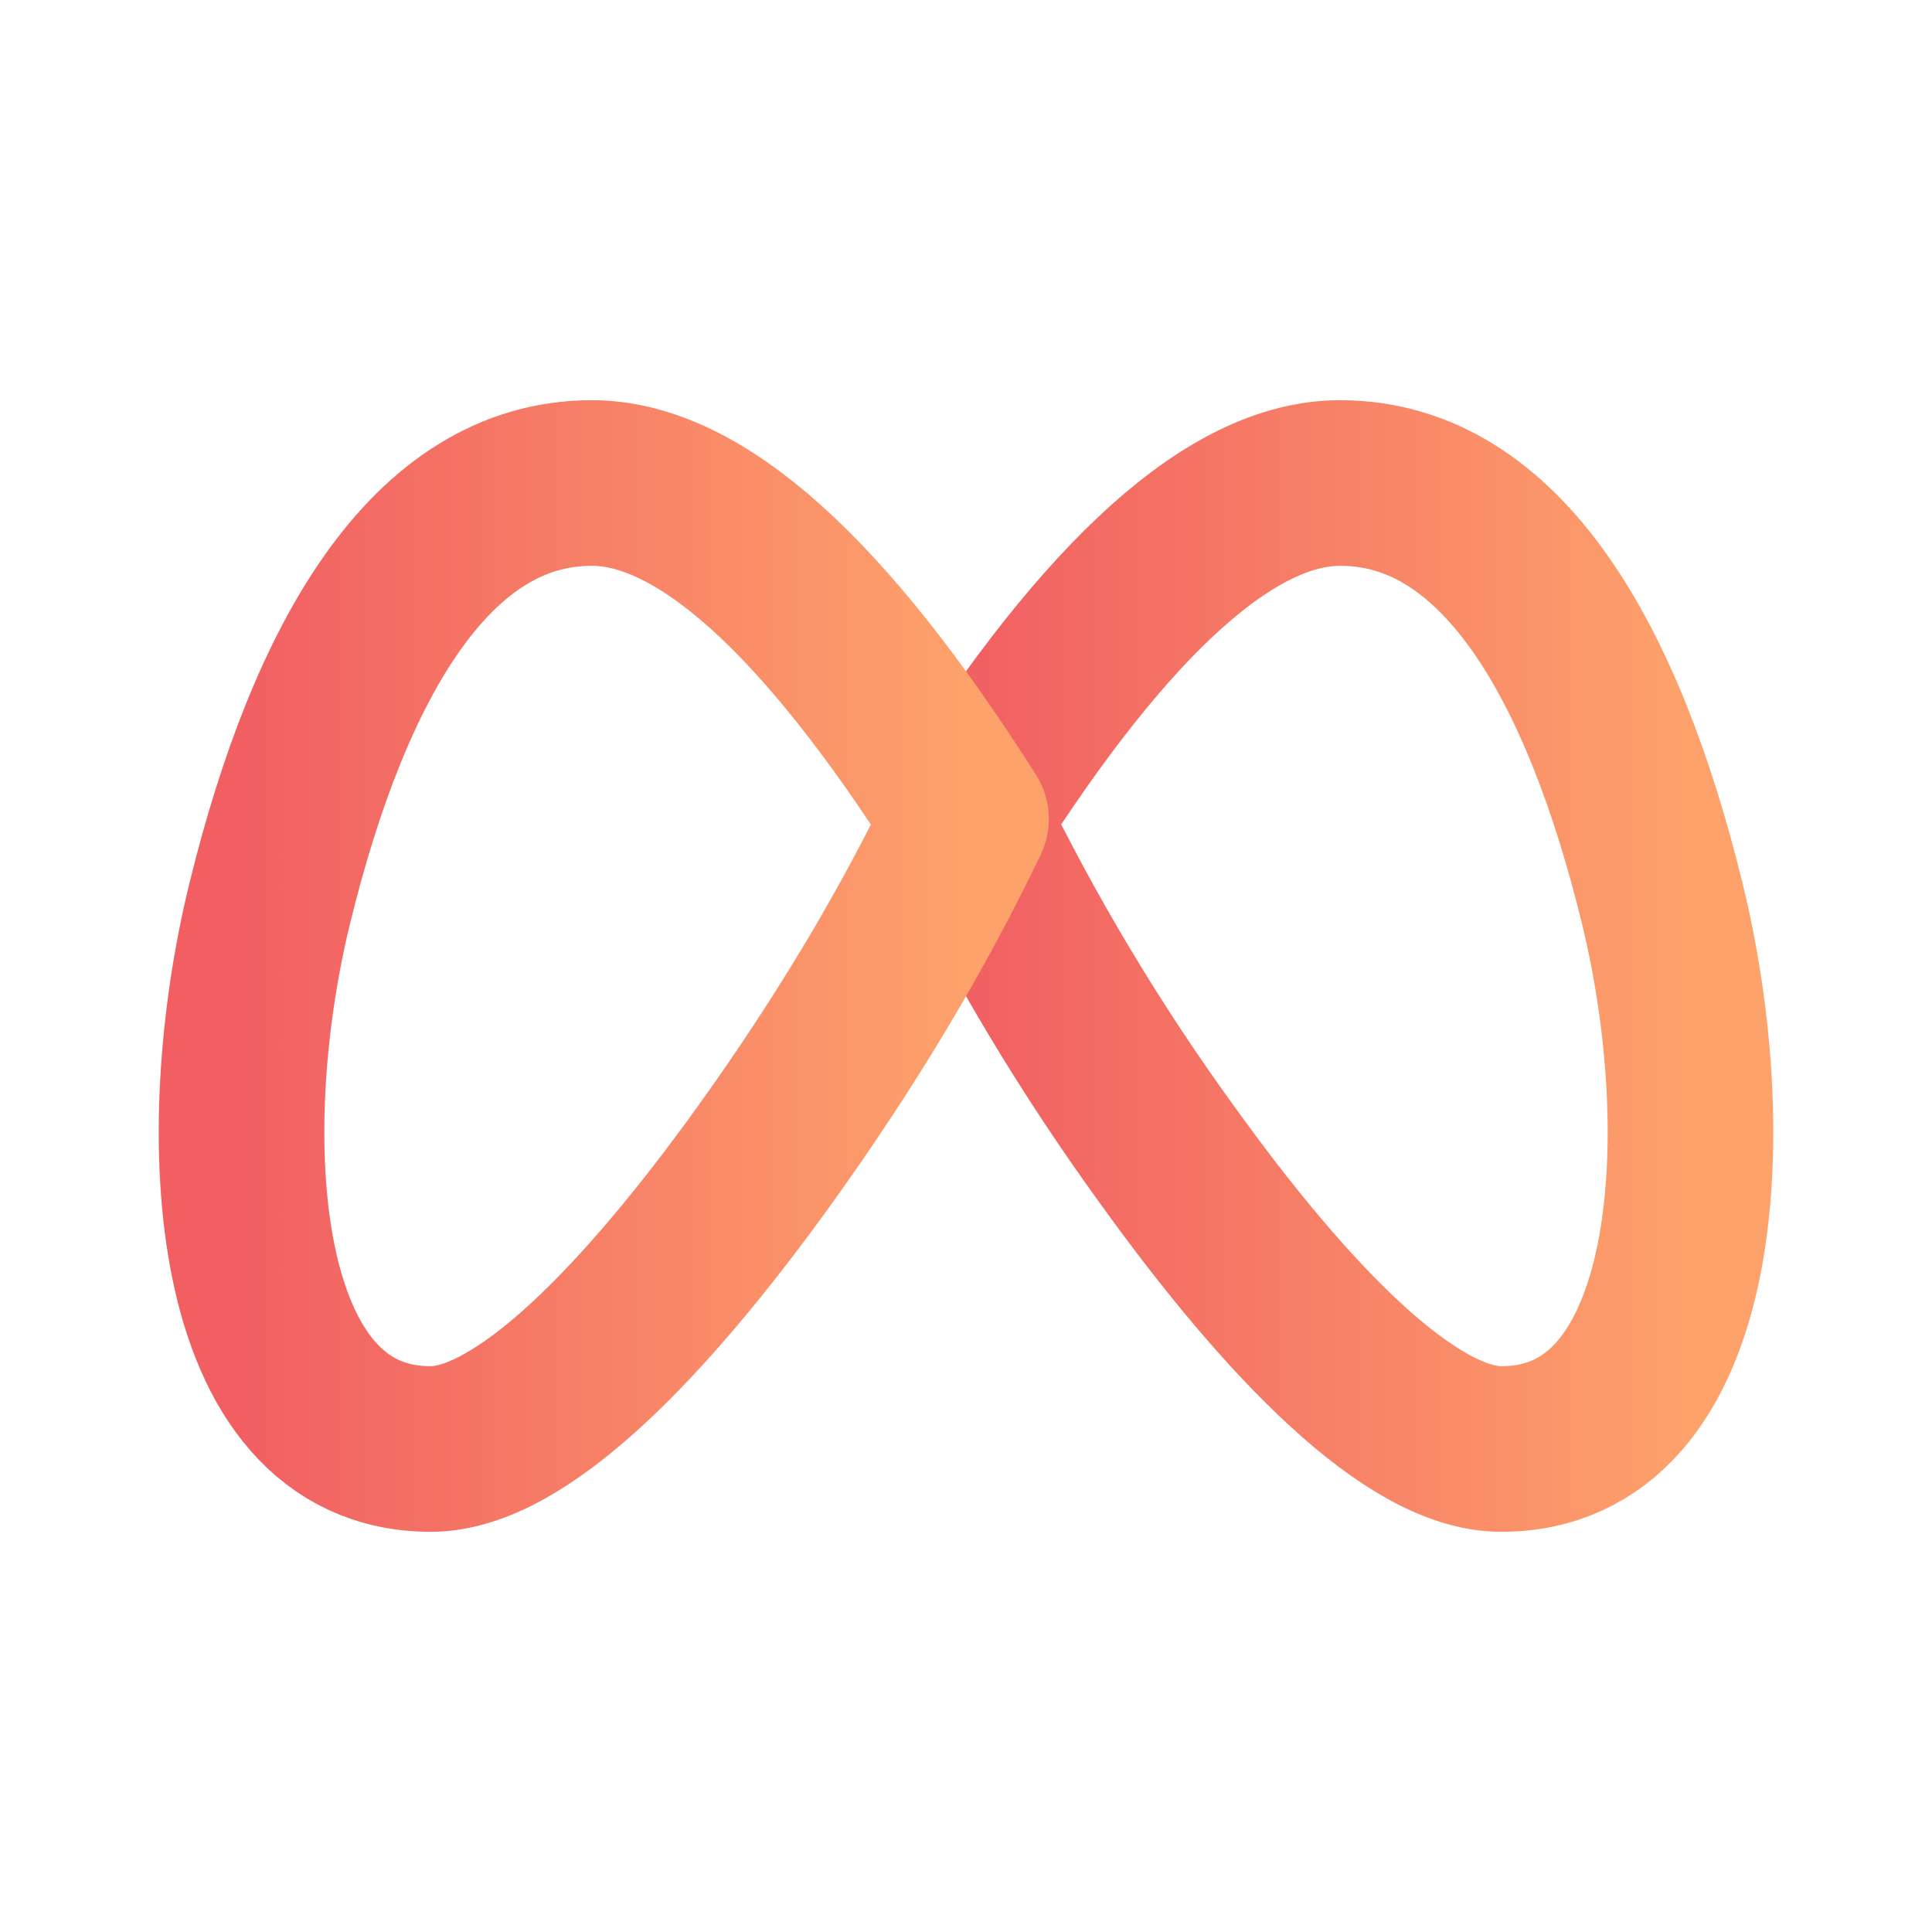
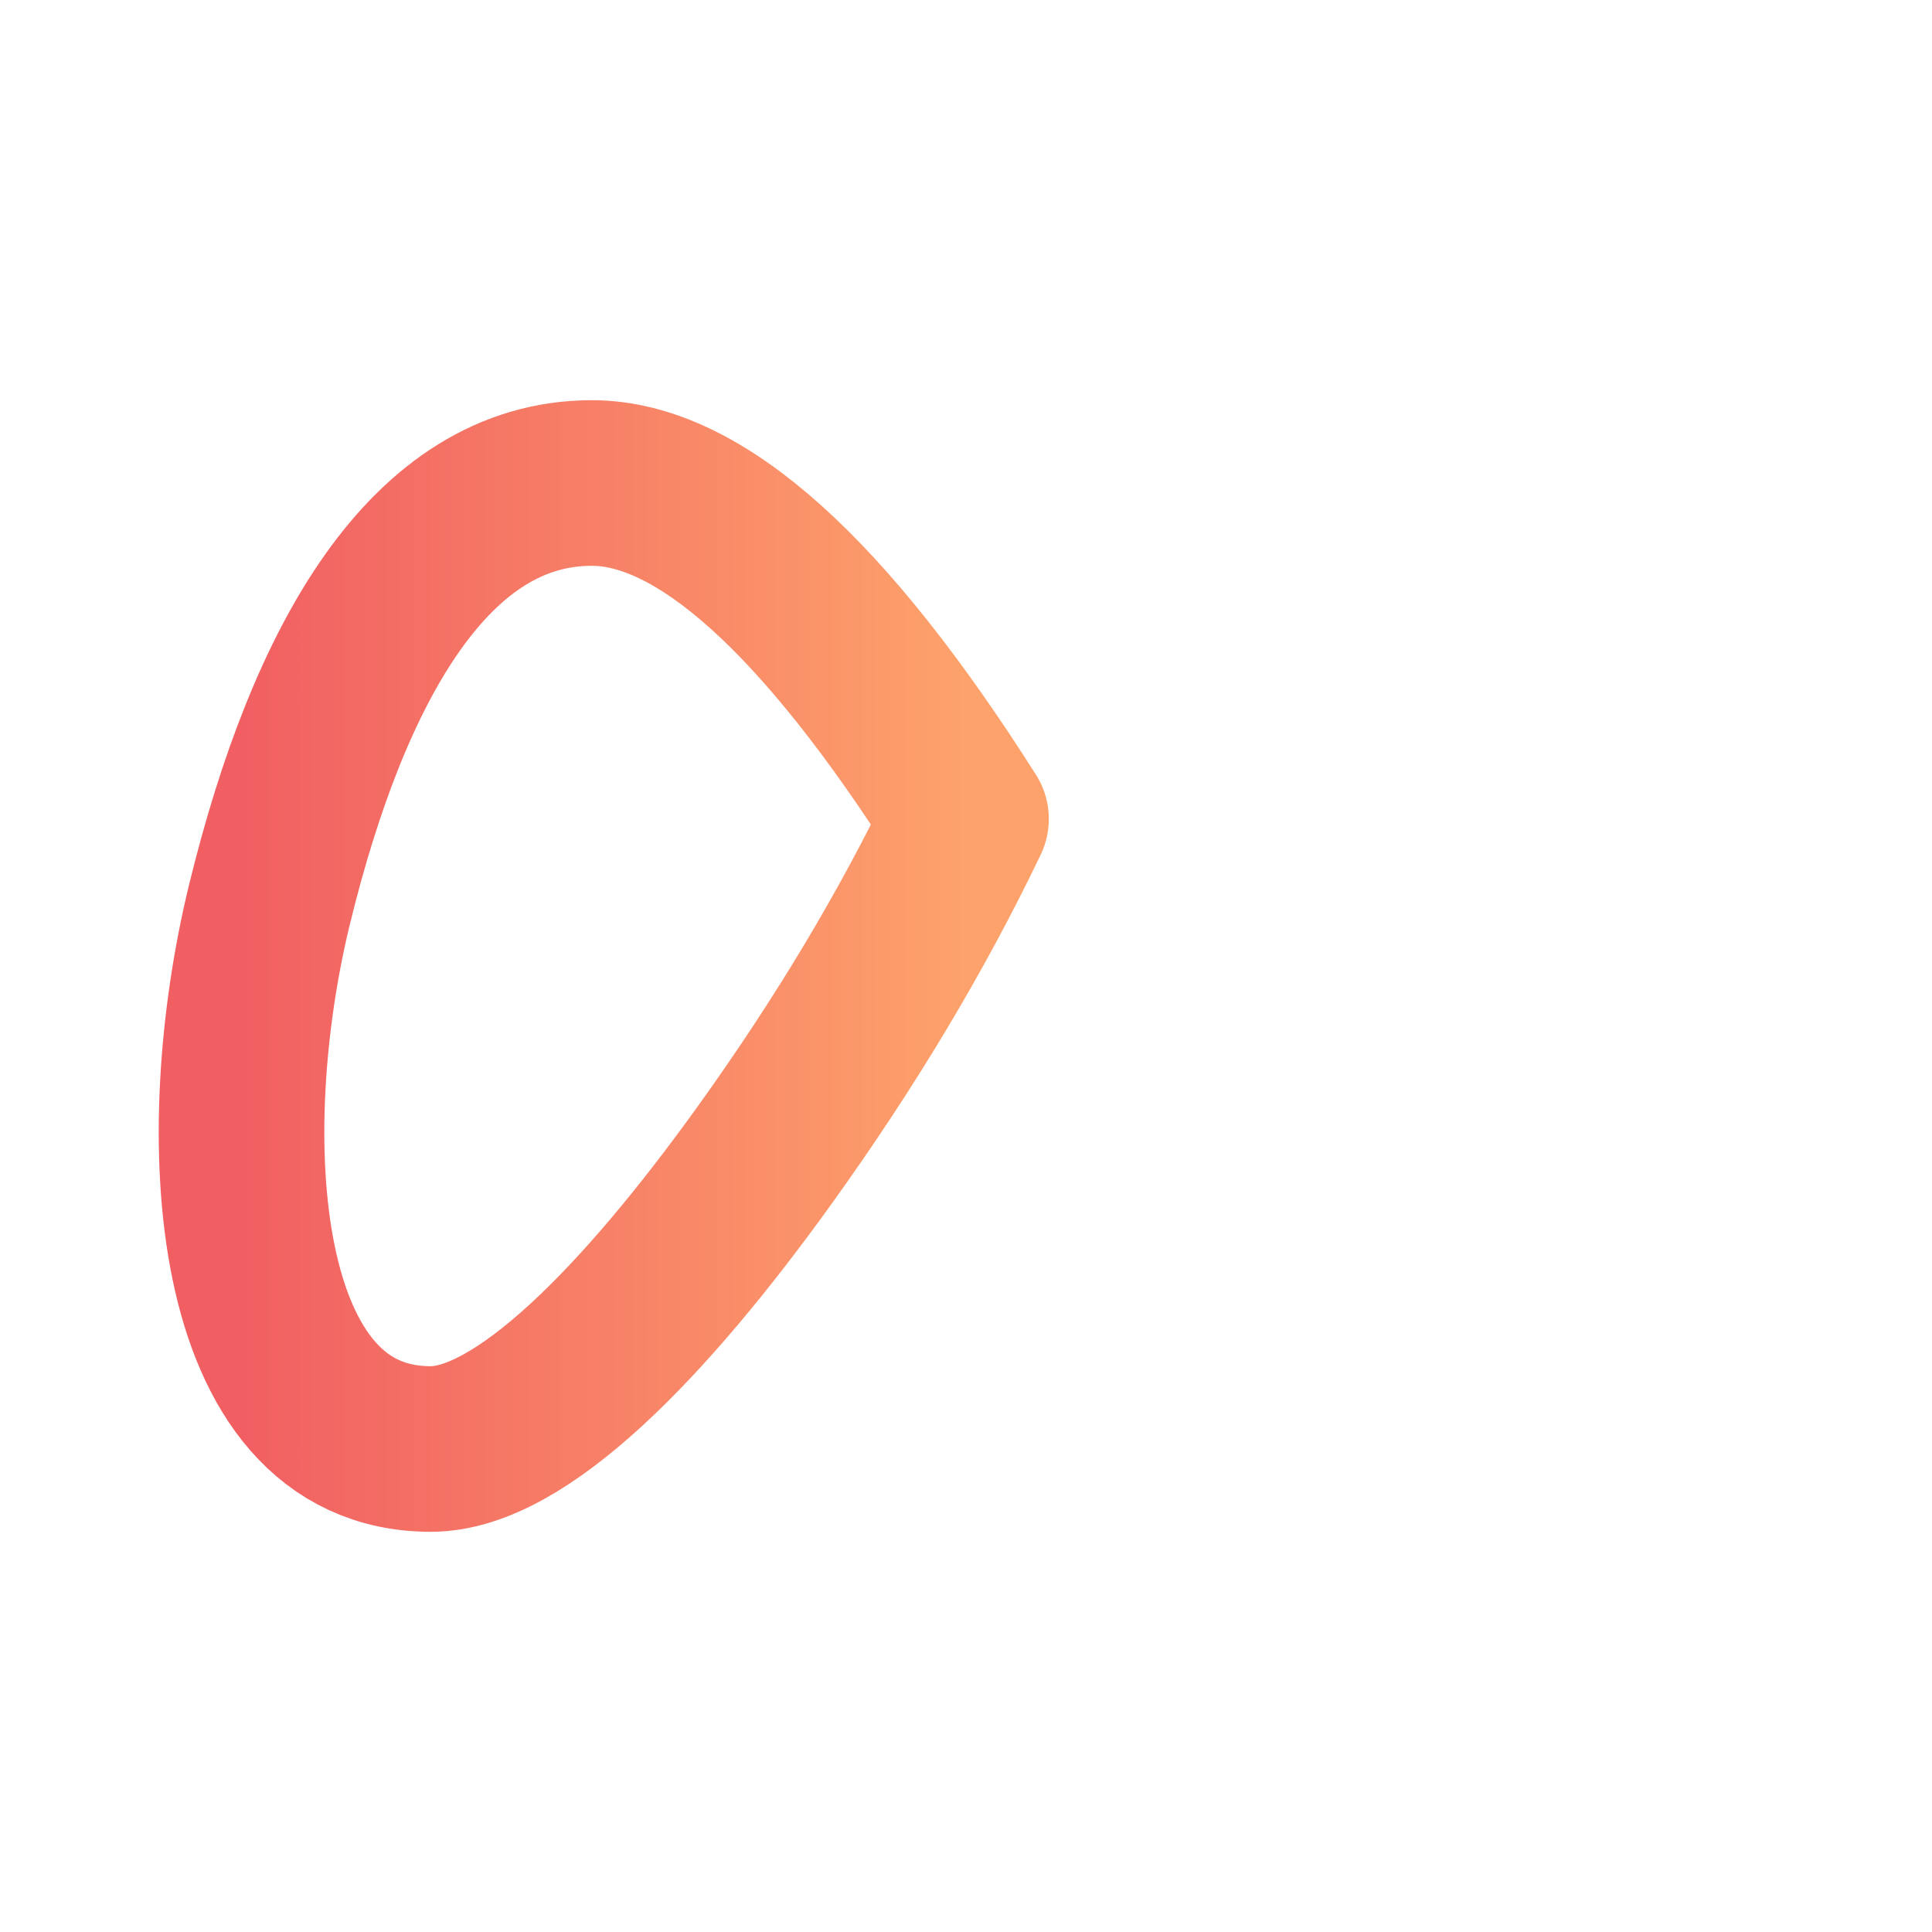
<svg xmlns="http://www.w3.org/2000/svg" viewBox="0 0 70 70" fill="none">
  <g clip-path="url(#clip0_4265_5095)">
-     <path d="M35 29.674C40.151 21.554 44.669 17.5 48.557 17.5C54.39 17.5 58.074 23.955 60.223 32.716C62.277 41.084 61.682 52.5 54.39 52.5C51.141 52.5 46.667 47.935 42.292 41.848C39.508 38.013 37.068 33.939 35 29.674Z" stroke="url(#paint0_linear_4265_5095)" stroke-width="6" stroke-linecap="round" stroke-linejoin="round" />
    <path d="M35 29.674C29.849 21.554 25.331 17.5 21.443 17.5C15.61 17.5 11.926 23.955 9.777 32.716C7.723 41.084 8.318 52.5 15.61 52.5C18.859 52.5 23.333 47.935 27.708 41.848C30.625 37.791 33.054 33.731 35 29.674Z" stroke="url(#paint1_linear_4265_5095)" stroke-width="6" stroke-linecap="round" stroke-linejoin="round" />
  </g>
  <defs>
    <linearGradient id="paint0_linear_4265_5095" x1="35" y1="37.72" x2="61.249" y2="37.72" gradientUnits="userSpaceOnUse">
      <stop stop-color="#F15F62" />
      <stop offset="1" stop-color="#FDA26B" />
    </linearGradient>
    <linearGradient id="paint1_linear_4265_5095" x1="8.751" y1="37.72" x2="35" y2="37.72" gradientUnits="userSpaceOnUse">
      <stop stop-color="#F15F62" />
      <stop offset="1" stop-color="#FDA26B" />
    </linearGradient>
  </defs>
</svg>